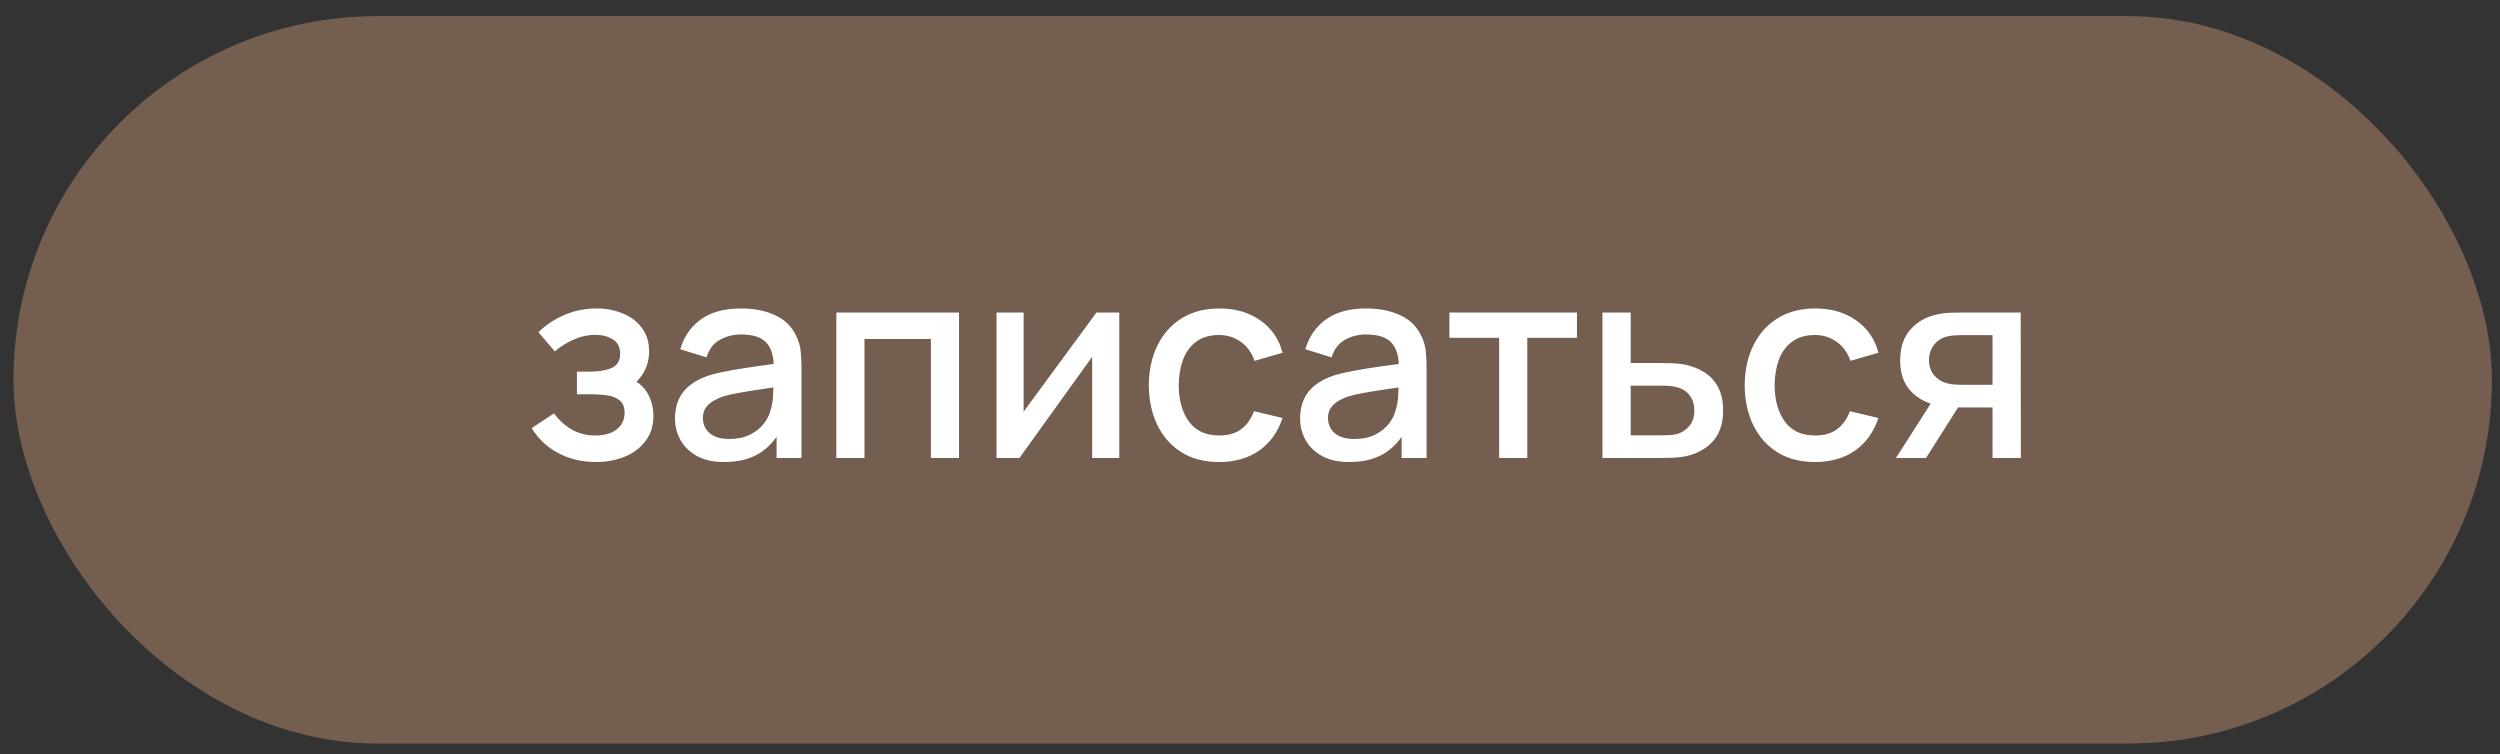
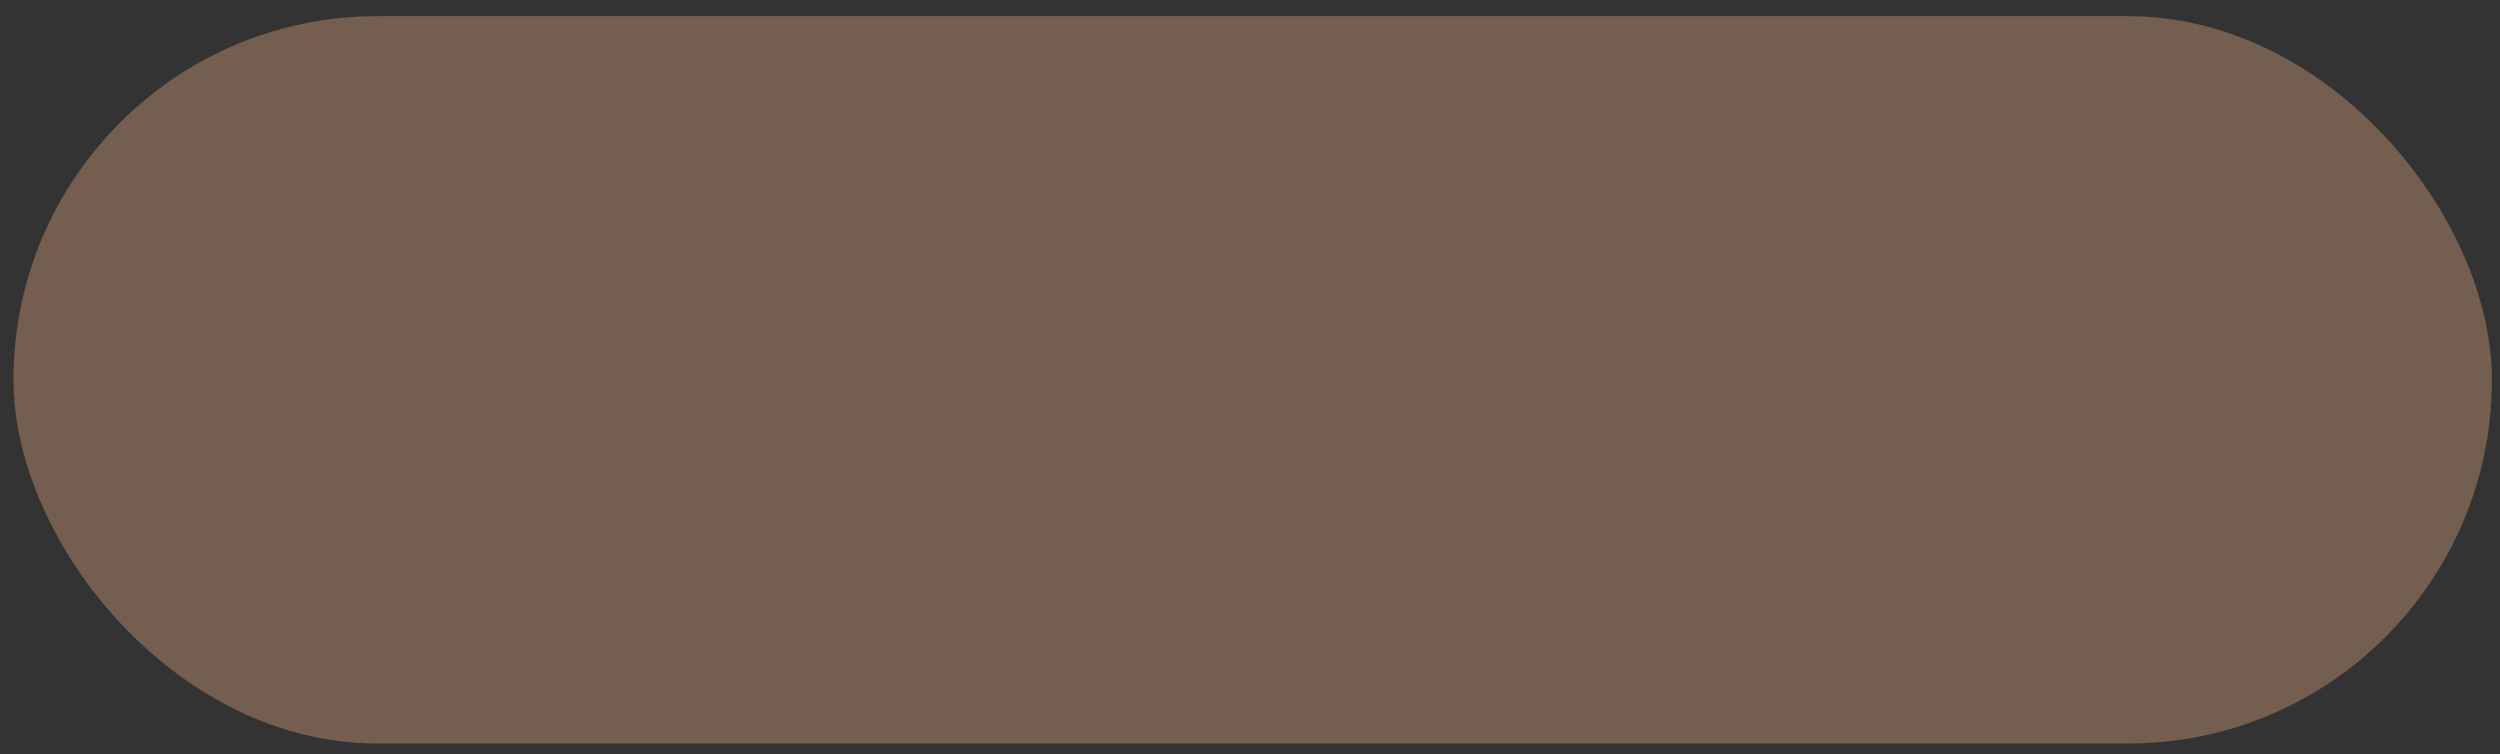
<svg xmlns="http://www.w3.org/2000/svg" width="116" height="35" viewBox="0 0 116 35" fill="none">
  <rect x="0" y="0" width="116" height="35" fill="#333333" stroke="none" />
  <rect x="0.625" y="0.75" width="115" height="33.75" rx="16.875" fill="#745E50" />
-   <path d="M27.656 21.438C27.002 21.438 26.415 21.298 25.894 21.019C25.377 20.74 24.969 20.354 24.669 19.863L25.706 19.181C25.948 19.506 26.227 19.758 26.544 19.938C26.865 20.117 27.225 20.206 27.625 20.206C28.042 20.206 28.371 20.113 28.613 19.925C28.858 19.733 28.981 19.477 28.981 19.156C28.981 18.902 28.91 18.715 28.769 18.594C28.631 18.469 28.44 18.387 28.194 18.35C27.952 18.312 27.677 18.294 27.369 18.294H26.769V17.244H27.369C27.777 17.244 28.113 17.188 28.375 17.075C28.642 16.958 28.775 16.74 28.775 16.419C28.775 16.106 28.66 15.881 28.431 15.744C28.206 15.606 27.938 15.537 27.625 15.537C27.275 15.537 26.935 15.613 26.606 15.762C26.277 15.908 25.99 16.09 25.744 16.306L24.981 15.412C25.34 15.067 25.748 14.798 26.206 14.606C26.669 14.41 27.165 14.312 27.694 14.312C28.127 14.312 28.527 14.39 28.894 14.544C29.265 14.694 29.56 14.917 29.781 15.213C30.006 15.508 30.119 15.873 30.119 16.306C30.119 16.644 30.044 16.952 29.894 17.231C29.744 17.51 29.515 17.765 29.206 17.994L29.169 17.55C29.423 17.629 29.635 17.756 29.806 17.931C29.977 18.106 30.104 18.312 30.188 18.55C30.275 18.783 30.319 19.031 30.319 19.294C30.319 19.748 30.198 20.135 29.956 20.456C29.719 20.777 29.398 21.021 28.994 21.188C28.59 21.354 28.144 21.438 27.656 21.438ZM33.602 21.438C33.102 21.438 32.683 21.346 32.345 21.163C32.008 20.975 31.752 20.729 31.577 20.425C31.406 20.117 31.32 19.779 31.32 19.413C31.32 19.071 31.381 18.771 31.502 18.512C31.622 18.254 31.802 18.035 32.039 17.856C32.277 17.673 32.568 17.525 32.914 17.413C33.214 17.325 33.554 17.248 33.933 17.181C34.312 17.115 34.71 17.052 35.127 16.994C35.547 16.935 35.964 16.877 36.377 16.819L35.902 17.081C35.91 16.552 35.797 16.16 35.564 15.906C35.335 15.648 34.939 15.519 34.377 15.519C34.022 15.519 33.697 15.602 33.402 15.769C33.106 15.931 32.9 16.202 32.783 16.581L31.564 16.206C31.731 15.627 32.047 15.167 32.514 14.825C32.985 14.483 33.61 14.312 34.389 14.312C34.993 14.312 35.518 14.417 35.964 14.625C36.414 14.829 36.743 15.154 36.952 15.6C37.06 15.821 37.127 16.054 37.152 16.3C37.177 16.546 37.189 16.81 37.189 17.094V21.25H36.033V19.706L36.258 19.906C35.979 20.423 35.622 20.808 35.189 21.062C34.76 21.312 34.231 21.438 33.602 21.438ZM33.833 20.369C34.204 20.369 34.522 20.304 34.789 20.175C35.056 20.042 35.27 19.873 35.433 19.669C35.595 19.465 35.702 19.252 35.752 19.031C35.822 18.831 35.862 18.606 35.87 18.356C35.883 18.106 35.889 17.906 35.889 17.756L36.314 17.913C35.902 17.975 35.527 18.031 35.189 18.081C34.852 18.131 34.545 18.181 34.27 18.231C33.999 18.277 33.758 18.333 33.545 18.4C33.366 18.462 33.206 18.538 33.064 18.625C32.927 18.712 32.816 18.819 32.733 18.944C32.654 19.069 32.614 19.221 32.614 19.4C32.614 19.575 32.658 19.738 32.745 19.887C32.833 20.033 32.966 20.15 33.145 20.238C33.325 20.325 33.554 20.369 33.833 20.369ZM38.806 21.25V14.5H44.499V21.25H43.193V15.731H40.112V21.25H38.806ZM51.934 14.5V21.25H50.677V16.556L47.302 21.25H46.24V14.5H47.496V19.1L50.877 14.5H51.934ZM56.568 21.438C55.876 21.438 55.288 21.283 54.805 20.975C54.322 20.667 53.951 20.244 53.693 19.706C53.438 19.169 53.309 18.558 53.305 17.875C53.309 17.179 53.443 16.565 53.705 16.031C53.968 15.494 54.343 15.073 54.83 14.769C55.318 14.465 55.903 14.312 56.586 14.312C57.324 14.312 57.953 14.496 58.474 14.863C58.999 15.229 59.345 15.731 59.511 16.369L58.211 16.744C58.082 16.365 57.87 16.071 57.574 15.863C57.282 15.65 56.947 15.544 56.568 15.544C56.139 15.544 55.786 15.646 55.511 15.85C55.236 16.05 55.032 16.325 54.899 16.675C54.766 17.025 54.697 17.425 54.693 17.875C54.697 18.571 54.855 19.133 55.168 19.562C55.484 19.992 55.951 20.206 56.568 20.206C56.989 20.206 57.328 20.11 57.586 19.919C57.849 19.723 58.049 19.444 58.186 19.081L59.511 19.394C59.291 20.052 58.926 20.558 58.418 20.913C57.909 21.262 57.293 21.438 56.568 21.438ZM62.605 21.438C62.105 21.438 61.687 21.346 61.349 21.163C61.012 20.975 60.755 20.729 60.581 20.425C60.41 20.117 60.324 19.779 60.324 19.413C60.324 19.071 60.385 18.771 60.505 18.512C60.626 18.254 60.806 18.035 61.043 17.856C61.281 17.673 61.572 17.525 61.918 17.413C62.218 17.325 62.558 17.248 62.937 17.181C63.316 17.115 63.714 17.052 64.13 16.994C64.551 16.935 64.968 16.877 65.38 16.819L64.906 17.081C64.914 16.552 64.801 16.16 64.568 15.906C64.339 15.648 63.943 15.519 63.38 15.519C63.026 15.519 62.701 15.602 62.406 15.769C62.11 15.931 61.903 16.202 61.787 16.581L60.568 16.206C60.735 15.627 61.051 15.167 61.518 14.825C61.989 14.483 62.614 14.312 63.393 14.312C63.997 14.312 64.522 14.417 64.968 14.625C65.418 14.829 65.747 15.154 65.956 15.6C66.064 15.821 66.13 16.054 66.156 16.3C66.18 16.546 66.193 16.81 66.193 17.094V21.25H65.037V19.706L65.262 19.906C64.983 20.423 64.626 20.808 64.193 21.062C63.764 21.312 63.235 21.438 62.605 21.438ZM62.837 20.369C63.208 20.369 63.526 20.304 63.793 20.175C64.06 20.042 64.274 19.873 64.437 19.669C64.599 19.465 64.706 19.252 64.755 19.031C64.826 18.831 64.866 18.606 64.874 18.356C64.887 18.106 64.893 17.906 64.893 17.756L65.318 17.913C64.906 17.975 64.531 18.031 64.193 18.081C63.855 18.131 63.549 18.181 63.274 18.231C63.003 18.277 62.762 18.333 62.549 18.4C62.37 18.462 62.21 18.538 62.068 18.625C61.931 18.712 61.82 18.819 61.737 18.944C61.658 19.069 61.618 19.221 61.618 19.4C61.618 19.575 61.662 19.738 61.749 19.887C61.837 20.033 61.97 20.15 62.149 20.238C62.328 20.325 62.558 20.369 62.837 20.369ZM69.56 21.25V15.675H67.253V14.5H73.172V15.675H70.866V21.25H69.56ZM74.353 21.25V14.5H75.665V16.844H76.996C77.188 16.844 77.392 16.848 77.609 16.856C77.83 16.865 78.019 16.885 78.178 16.919C78.54 16.994 78.853 17.119 79.115 17.294C79.382 17.469 79.588 17.702 79.734 17.994C79.88 18.281 79.953 18.635 79.953 19.056C79.953 19.644 79.799 20.113 79.49 20.462C79.186 20.808 78.773 21.042 78.253 21.163C78.086 21.2 77.888 21.225 77.659 21.238C77.434 21.246 77.228 21.25 77.04 21.25H74.353ZM75.665 20.2H77.115C77.219 20.2 77.338 20.196 77.471 20.188C77.605 20.179 77.728 20.16 77.84 20.131C78.04 20.073 78.219 19.954 78.378 19.775C78.536 19.596 78.615 19.356 78.615 19.056C78.615 18.748 78.536 18.502 78.378 18.319C78.224 18.135 78.028 18.017 77.79 17.962C77.678 17.933 77.563 17.915 77.446 17.906C77.33 17.898 77.219 17.894 77.115 17.894H75.665V20.2ZM84.217 21.438C83.525 21.438 82.937 21.283 82.454 20.975C81.971 20.667 81.6 20.244 81.342 19.706C81.087 19.169 80.958 18.558 80.954 17.875C80.958 17.179 81.092 16.565 81.354 16.031C81.617 15.494 81.992 15.073 82.479 14.769C82.967 14.465 83.552 14.312 84.235 14.312C84.973 14.312 85.602 14.496 86.123 14.863C86.648 15.229 86.994 15.731 87.16 16.369L85.86 16.744C85.731 16.365 85.519 16.071 85.223 15.863C84.931 15.65 84.596 15.544 84.217 15.544C83.787 15.544 83.435 15.646 83.16 15.85C82.885 16.05 82.681 16.325 82.548 16.675C82.415 17.025 82.346 17.425 82.342 17.875C82.346 18.571 82.504 19.133 82.817 19.562C83.133 19.992 83.6 20.206 84.217 20.206C84.637 20.206 84.977 20.11 85.235 19.919C85.498 19.723 85.698 19.444 85.835 19.081L87.16 19.394C86.939 20.052 86.575 20.558 86.067 20.913C85.558 21.262 84.942 21.438 84.217 21.438ZM92.454 21.25V18.906H91.117C90.959 18.906 90.769 18.9 90.548 18.887C90.332 18.875 90.127 18.852 89.936 18.819C89.431 18.727 89.011 18.508 88.673 18.163C88.336 17.812 88.167 17.331 88.167 16.719C88.167 16.127 88.325 15.652 88.642 15.294C88.963 14.931 89.369 14.698 89.861 14.594C90.073 14.544 90.29 14.517 90.511 14.512C90.736 14.504 90.925 14.5 91.079 14.5H93.761L93.767 21.25H92.454ZM87.973 21.25L89.679 18.581H91.061L89.367 21.25H87.973ZM91.004 17.856H92.454V15.55H91.004C90.913 15.55 90.8 15.554 90.667 15.562C90.534 15.571 90.404 15.594 90.279 15.631C90.15 15.669 90.025 15.735 89.904 15.831C89.788 15.927 89.692 16.05 89.617 16.2C89.542 16.346 89.504 16.515 89.504 16.706C89.504 16.994 89.586 17.231 89.748 17.419C89.911 17.602 90.104 17.723 90.329 17.781C90.45 17.815 90.571 17.835 90.692 17.844C90.813 17.852 90.917 17.856 91.004 17.856Z" fill="white" />
</svg>